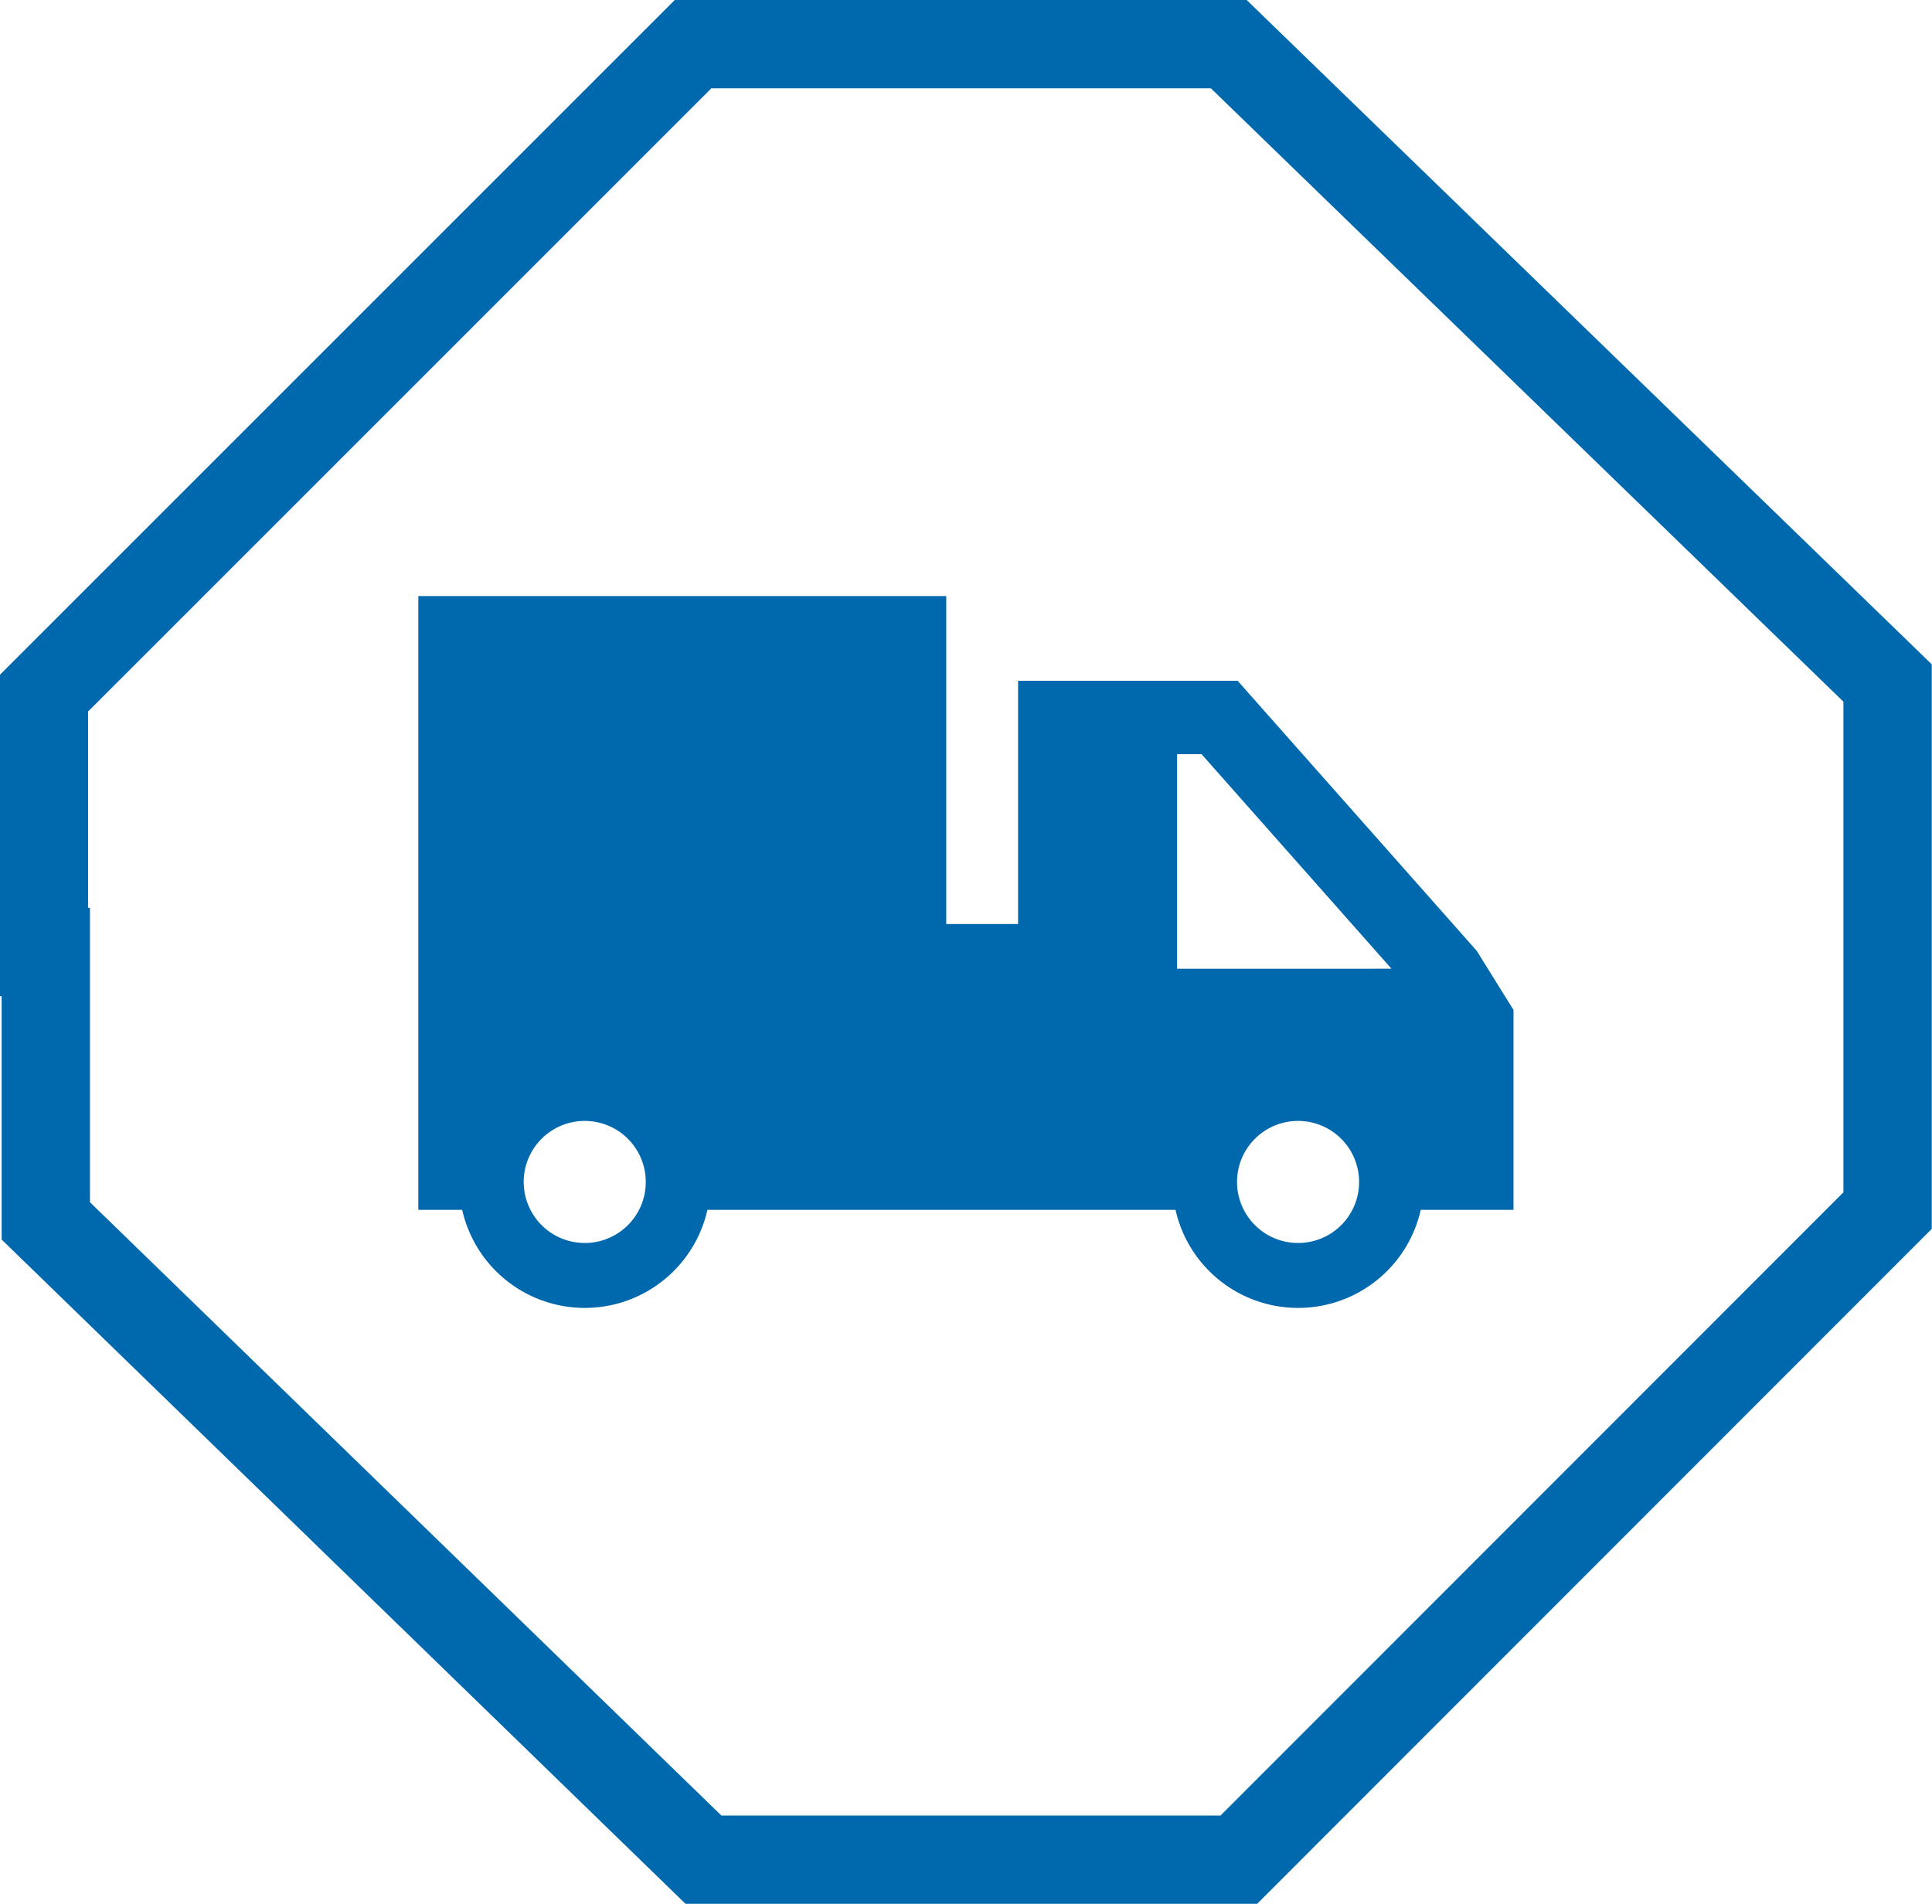
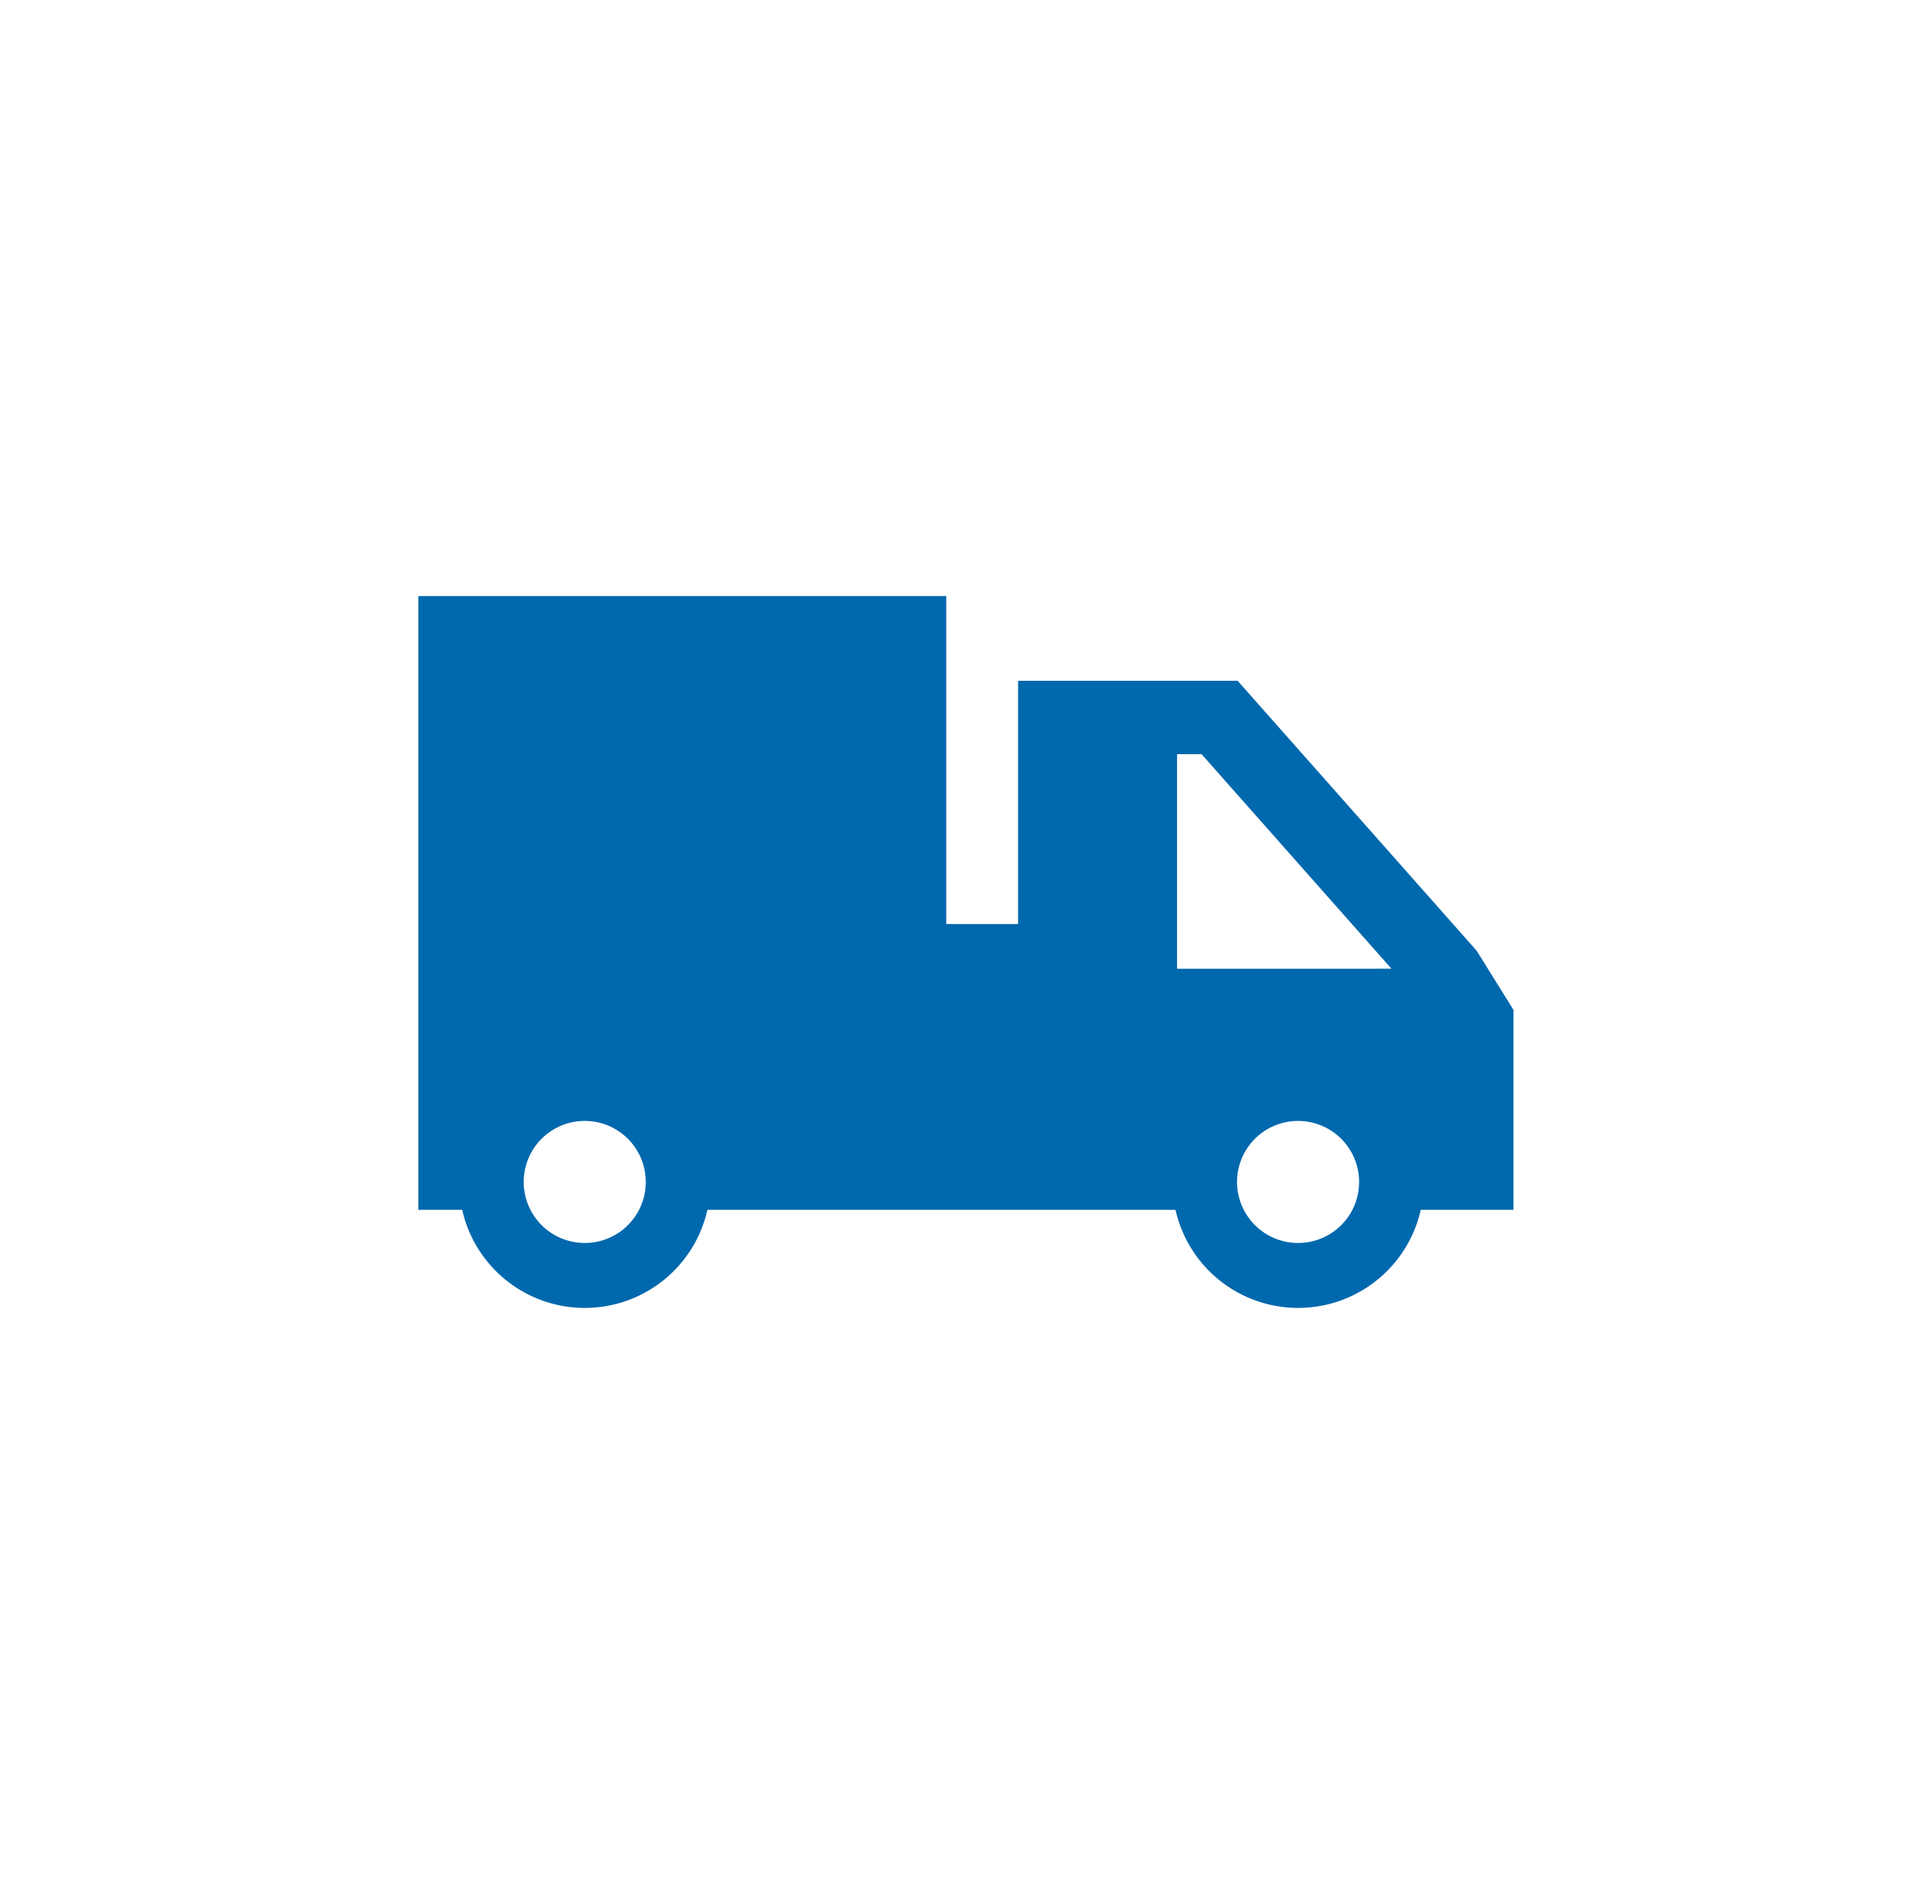
<svg xmlns="http://www.w3.org/2000/svg" width="43.749" height="43.114" viewBox="0 0 43.749 43.114">
  <defs>
    <clipPath id="clip-path">
      <rect id="Rechteck_128" data-name="Rechteck 128" width="24.804" height="16.116" fill="#0068ad" />
    </clipPath>
  </defs>
  <g id="Gruppe_174" data-name="Gruppe 174" transform="translate(-189 -233)">
    <g id="Gruppe_159" data-name="Gruppe 159" transform="translate(-323 -99)">
      <g id="Gruppe_120" data-name="Gruppe 120" transform="translate(323 -837)">
        <g id="Gruppe_111" data-name="Gruppe 111" transform="translate(8 -0.911)">
          <g id="Gruppe_108" data-name="Gruppe 108" transform="translate(181.999 1170.911)">
            <g id="Gruppe_4" data-name="Gruppe 4" transform="translate(0 0)">
-               <path id="Pfad_4" data-name="Pfad 4" d="M-10.269,0H-22.4L-37.1,14.7v5.86h.043v6.089l14.893,14.467h12.122l14.691-14.7V14.467Z" transform="translate(37.095)" fill="none" stroke="#0068ad" stroke-width="2" />
-             </g>
+               </g>
          </g>
        </g>
      </g>
    </g>
    <g id="Gruppe_173" data-name="Gruppe 173" transform="translate(198.473 246.499)">
      <g id="Gruppe_172" data-name="Gruppe 172" transform="translate(0 0)" clip-path="url(#clip-path)">
        <path id="Pfad_96" data-name="Pfad 96" d="M23.966,8.033,18.552,1.918H13.581V7.427H11.954V0H0V13.9H.993a2.846,2.846,0,0,0,5.553,0h10.6a2.846,2.846,0,0,0,5.553,0h2.1V9.372Zm-20.2,6.617a1.382,1.382,0,1,1,1.384-1.381,1.38,1.38,0,0,1-1.384,1.381m16.156,0a1.382,1.382,0,1,1,1.381-1.381,1.38,1.38,0,0,1-1.381,1.381M17.181,8.44V3.581h.555l4.3,4.858Z" transform="translate(0 0)" fill="#0068ad" />
      </g>
    </g>
  </g>
</svg>